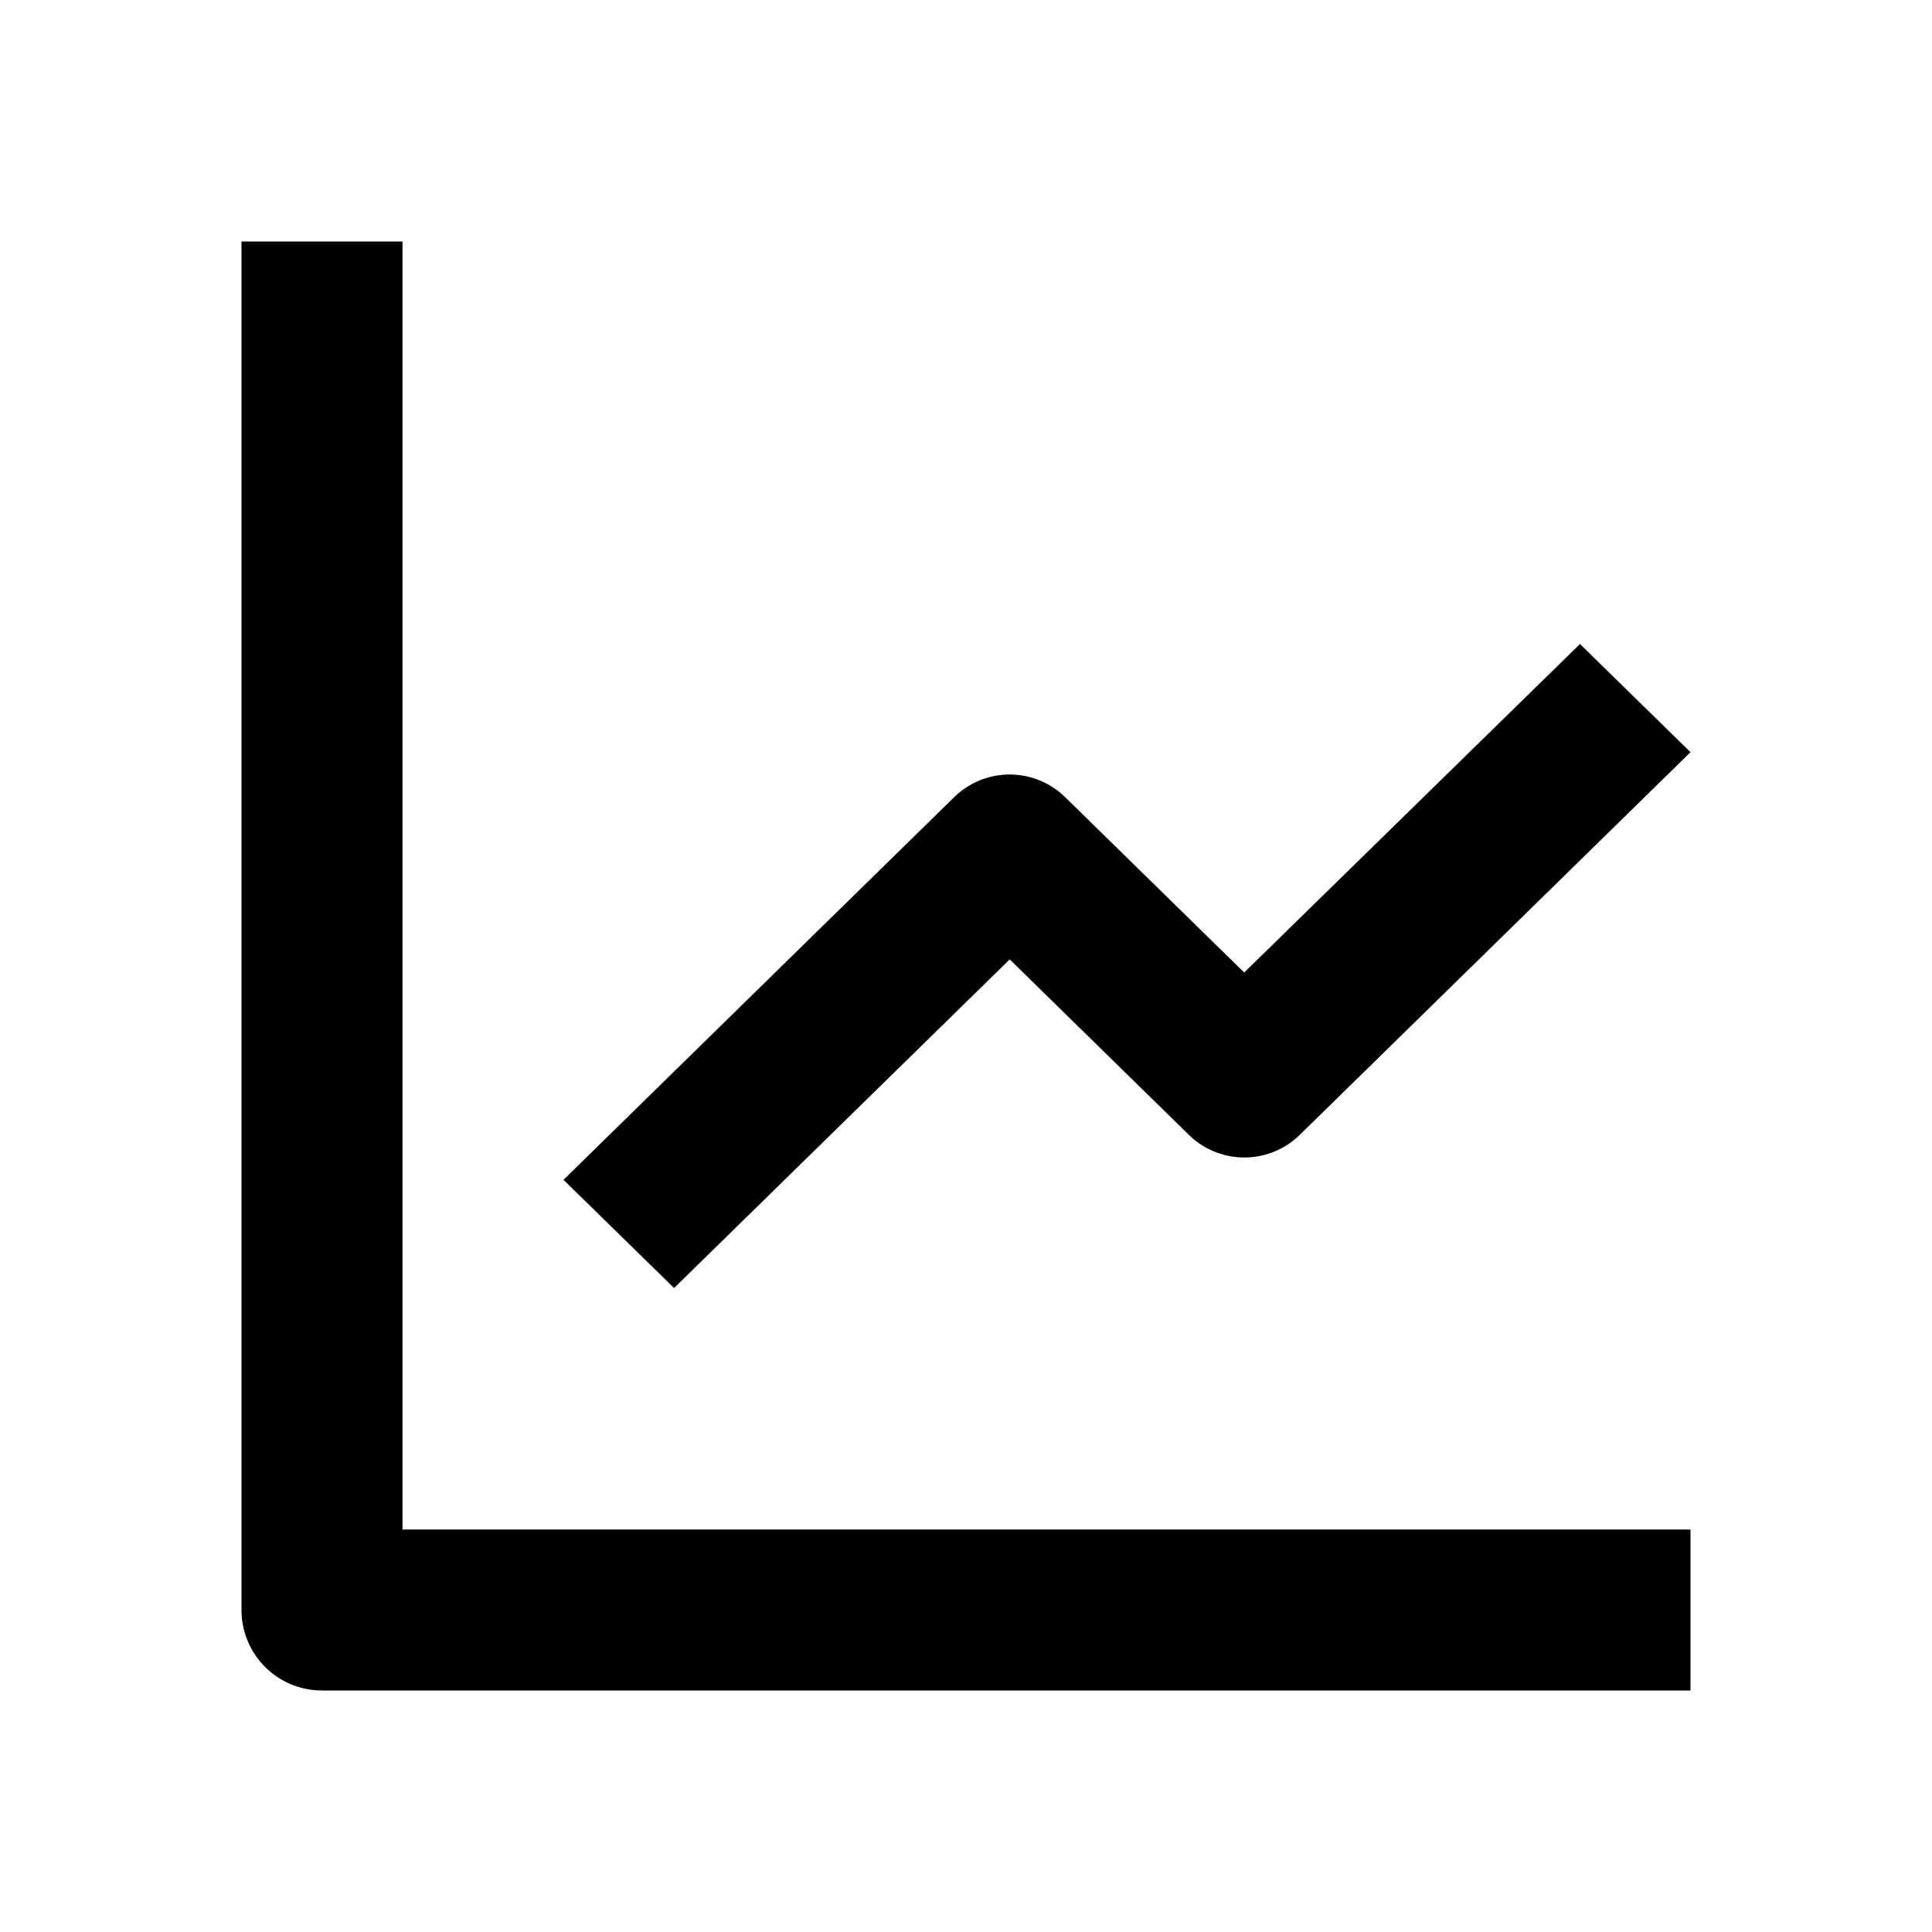
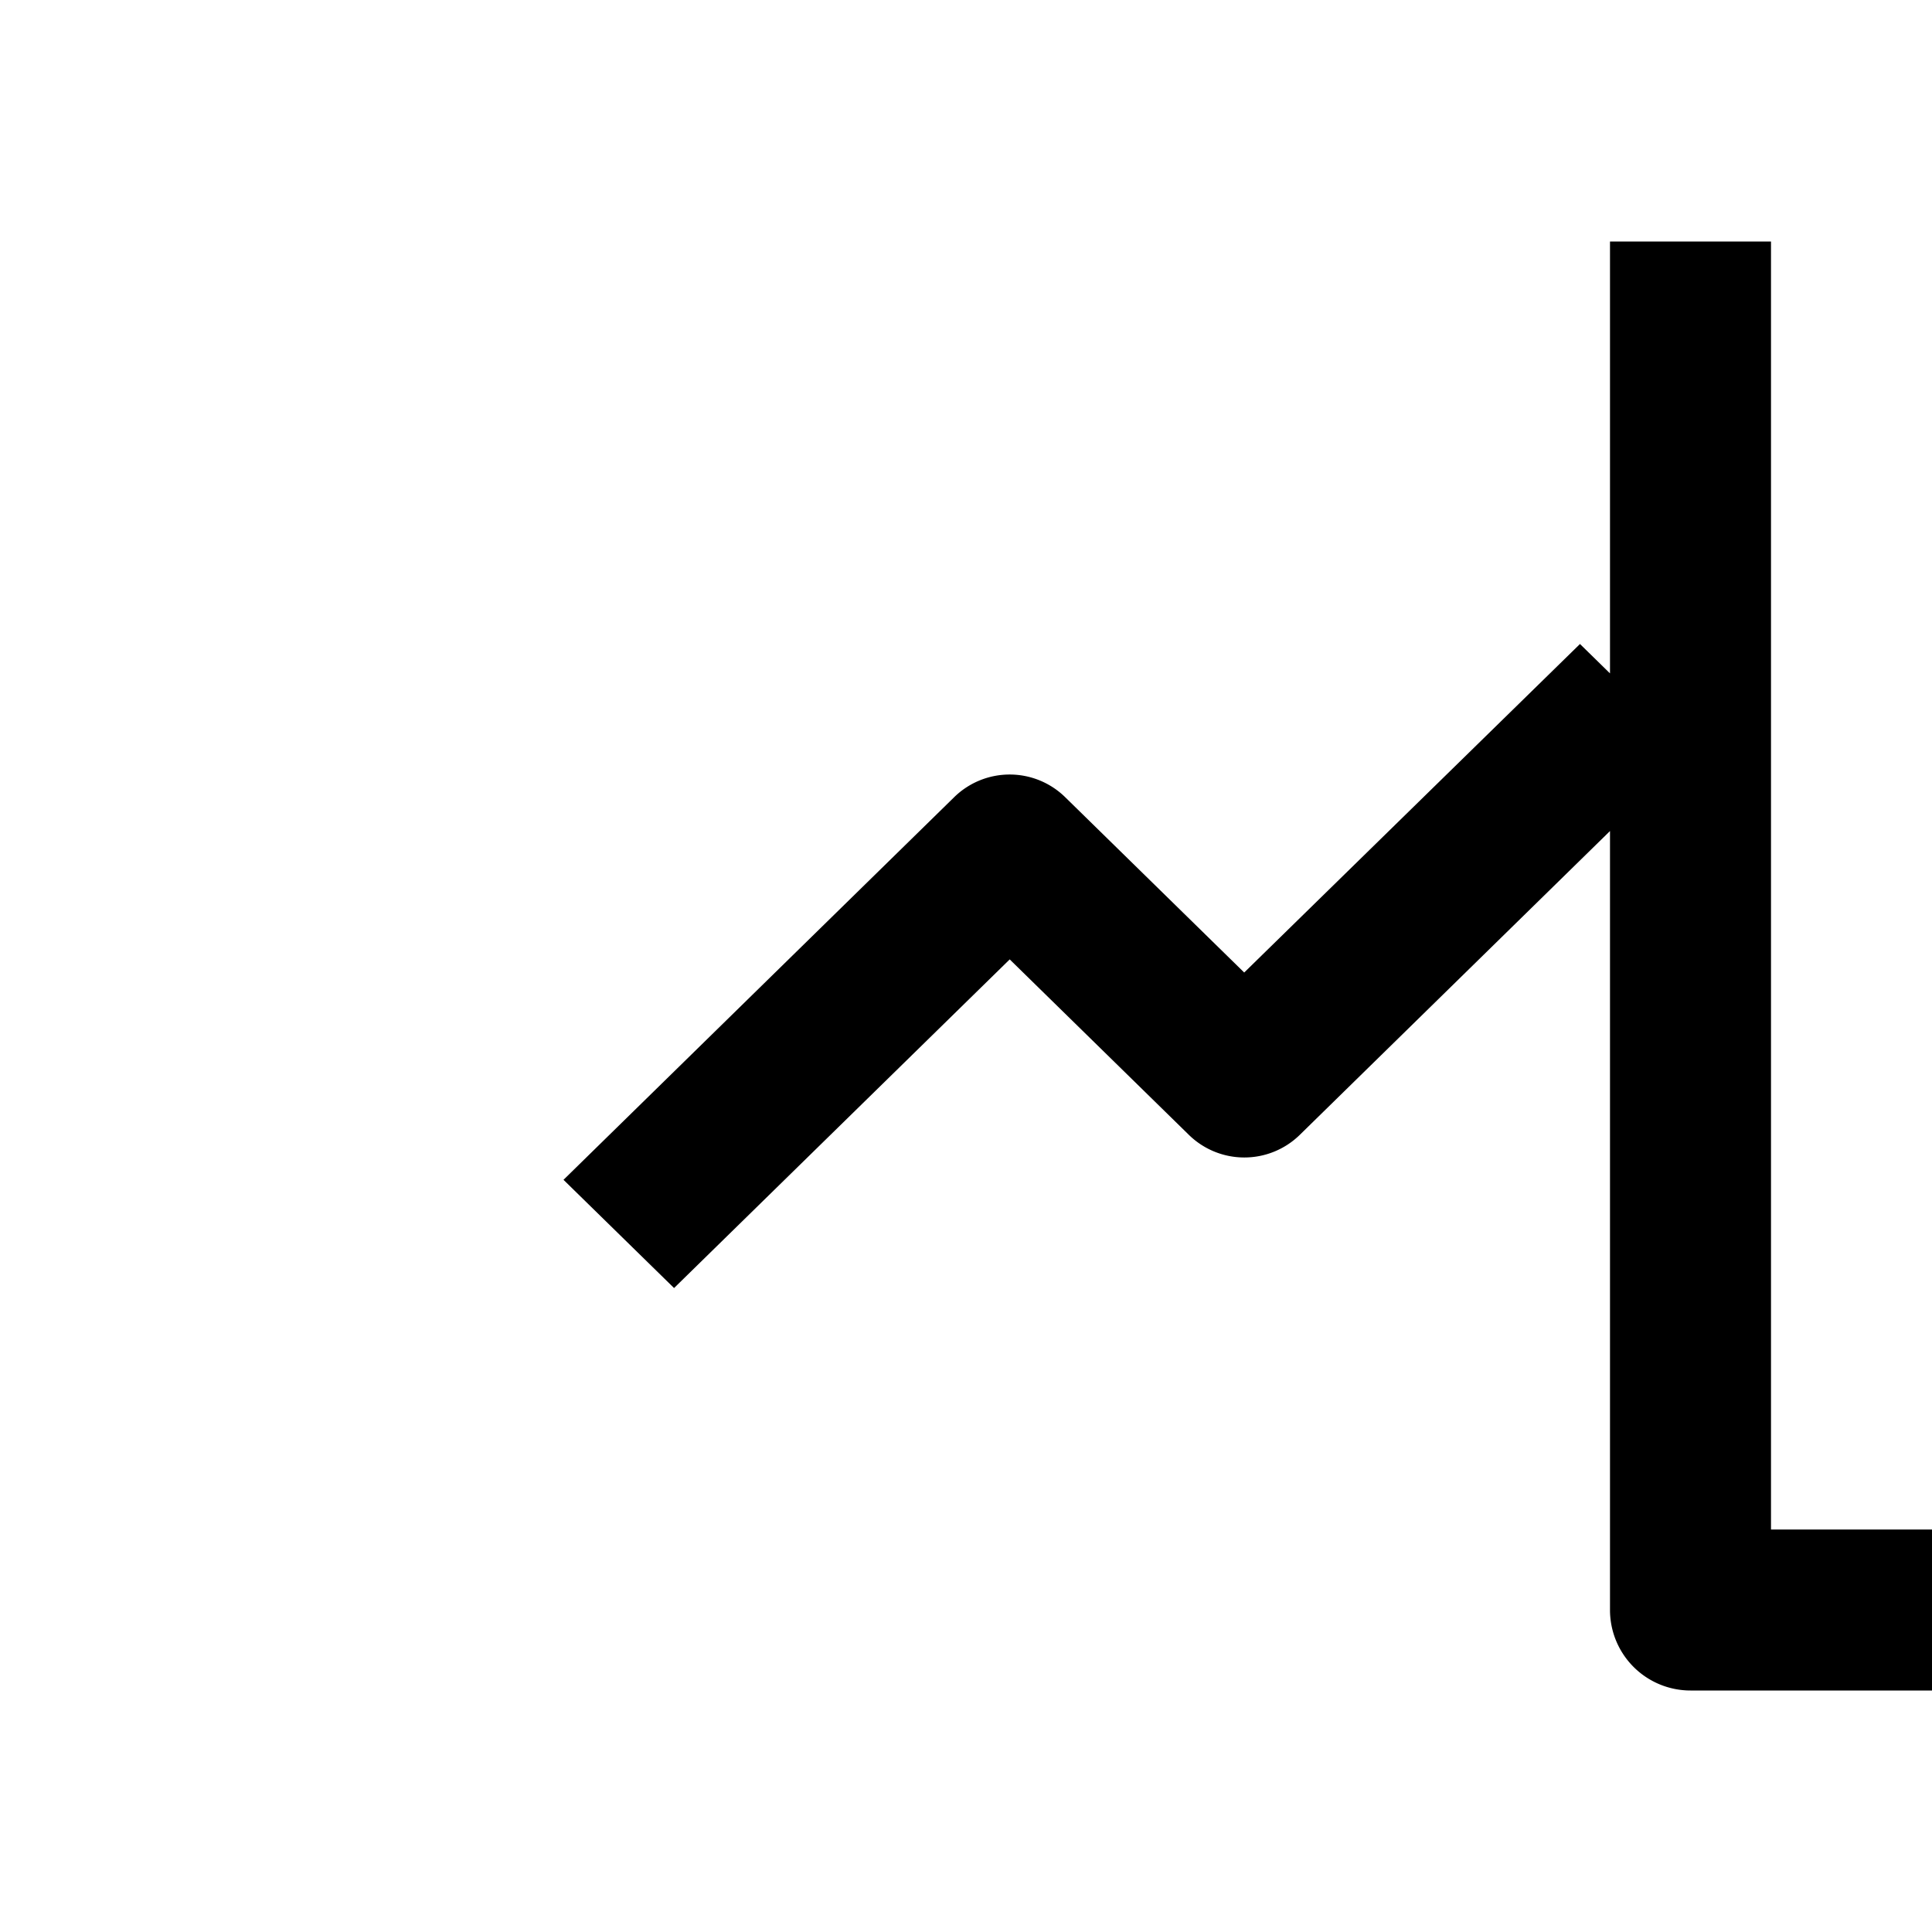
<svg xmlns="http://www.w3.org/2000/svg" width="800" height="800" viewBox="0 0 24 24">
-   <path fill="currentColor" d="M21 21H4a1 1 0 0 1-1-1V3h2v16h16v2ZM8.373 16L7 14.656L11.856 9.9a.985.985 0 0 1 1.373 0l2.227 2.181L19.627 8L21 9.344L16.144 14.1a.985.985 0 0 1-1.373 0l-2.228-2.182L8.374 16h-.001Z" />
+   <path fill="currentColor" d="M21 21a1 1 0 0 1-1-1V3h2v16h16v2ZM8.373 16L7 14.656L11.856 9.9a.985.985 0 0 1 1.373 0l2.227 2.181L19.627 8L21 9.344L16.144 14.1a.985.985 0 0 1-1.373 0l-2.228-2.182L8.374 16h-.001Z" />
</svg>